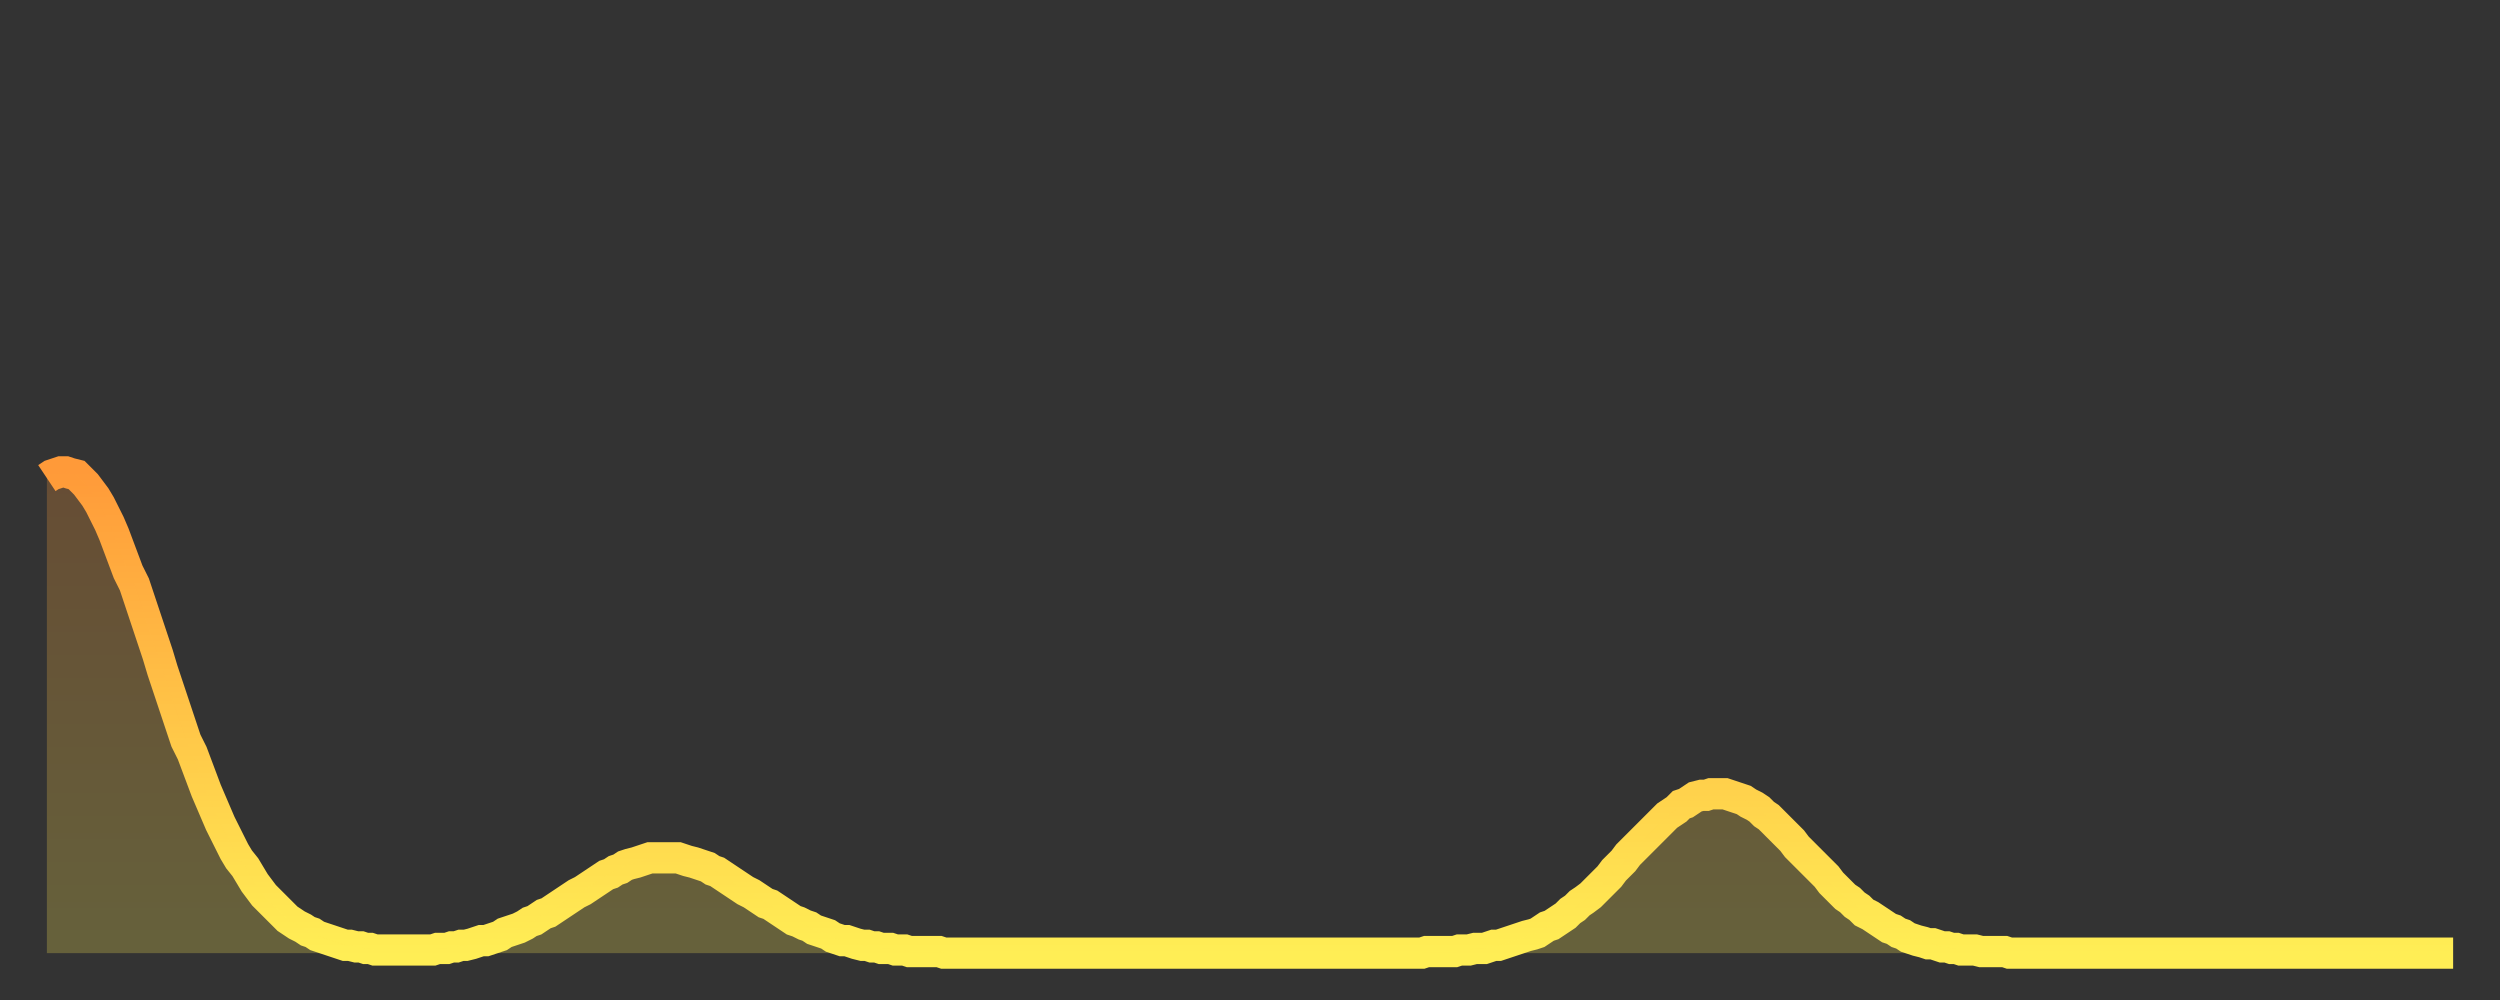
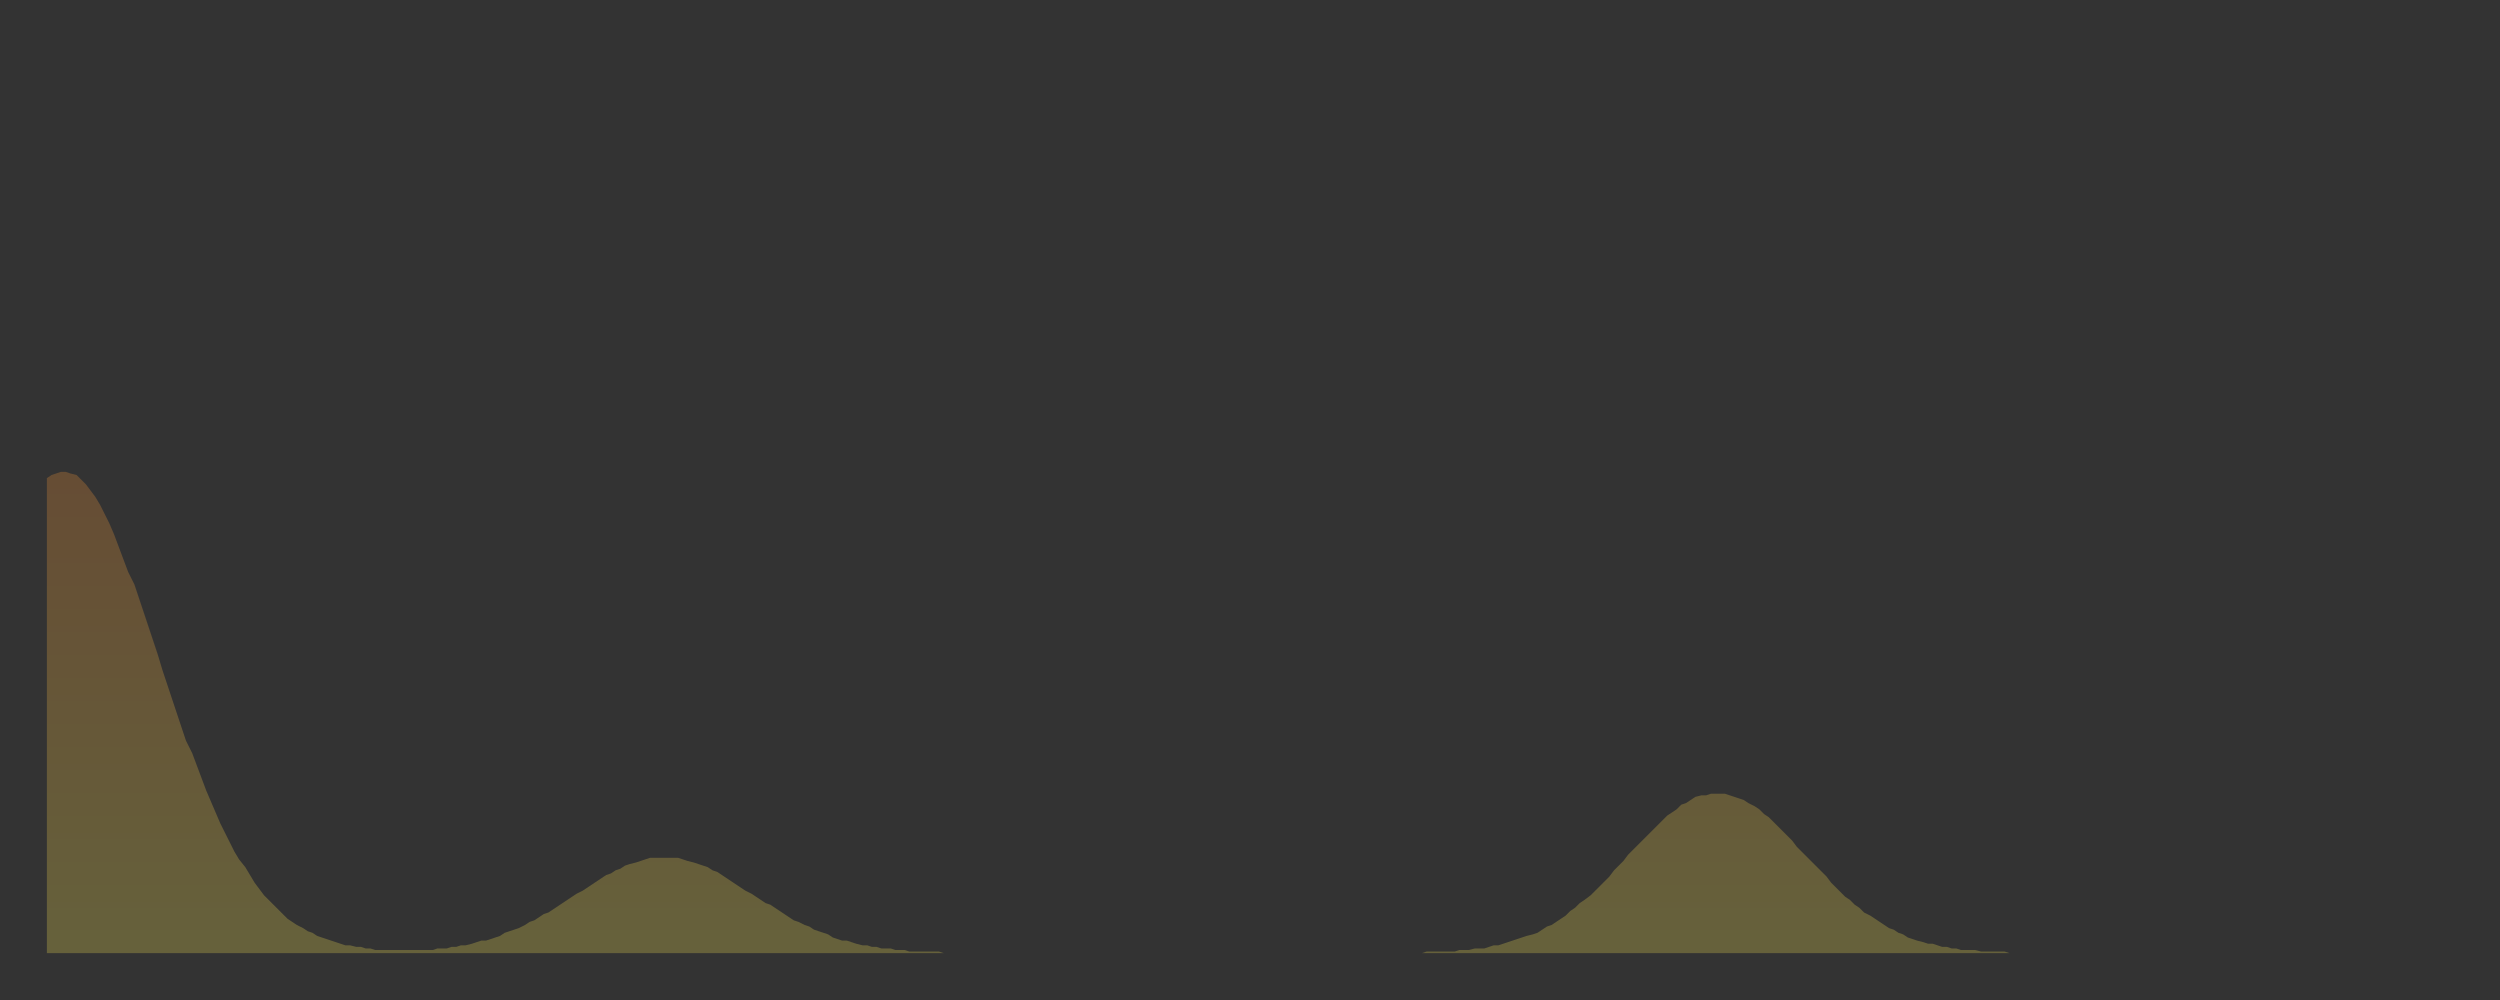
<svg xmlns="http://www.w3.org/2000/svg" baseProfile="full" height="64" version="1.1" width="160">
  <rect width="100%" height="100%" fill="#333333" stroke="none" />
  <defs>
    <linearGradient id="id365014" x1="0" x2="0" y1="0" y2="1">
      <stop offset="0%" stop-color="#ff9a39" />
      <stop offset="50%" stop-color="#ffc447" />
      <stop offset="100%" stop-color="#ffee55" />
    </linearGradient>
  </defs>
  <g transform="translate(3,3)">
    <g>
-       <path d="M 0.0 27.6 0.3 27.4 0.6 27.3 0.9 27.2 1.2 27.2 1.5 27.3 1.9 27.4 2.2 27.7 2.5 28.0 2.8 28.4 3.1 28.8 3.4 29.3 3.7 29.9 4.0 30.5 4.3 31.2 4.6 32.0 4.9 32.8 5.2 33.6 5.6 34.4 5.9 35.3 6.2 36.2 6.5 37.1 6.8 38.0 7.1 38.9 7.4 39.9 7.7 40.8 8.0 41.7 8.3 42.6 8.6 43.5 8.9 44.4 9.3 45.2 9.6 46.0 9.9 46.8 10.2 47.6 10.5 48.3 10.8 49.0 11.1 49.7 11.4 50.3 11.7 50.9 12.0 51.5 12.3 52.0 12.7 52.5 13.0 53.0 13.3 53.5 13.6 53.9 13.9 54.3 14.2 54.6 14.5 54.9 14.8 55.2 15.1 55.5 15.4 55.8 15.7 56.0 16.0 56.2 16.4 56.4 16.7 56.6 17.0 56.7 17.3 56.9 17.6 57.0 17.9 57.1 18.2 57.2 18.5 57.3 18.8 57.4 19.1 57.5 19.4 57.5 19.8 57.6 20.1 57.6 20.4 57.7 20.7 57.7 21.0 57.8 21.3 57.8 21.6 57.8 21.9 57.8 22.2 57.8 22.5 57.8 22.8 57.8 23.1 57.8 23.5 57.8 23.8 57.8 24.1 57.8 24.4 57.8 24.7 57.8 25.0 57.7 25.3 57.7 25.6 57.7 25.9 57.6 26.2 57.6 26.5 57.5 26.8 57.5 27.2 57.4 27.5 57.3 27.8 57.2 28.1 57.2 28.4 57.1 28.7 57.0 29.0 56.9 29.3 56.7 29.6 56.6 29.9 56.5 30.2 56.4 30.6 56.2 30.9 56.0 31.2 55.9 31.5 55.7 31.8 55.5 32.1 55.4 32.4 55.2 32.7 55.0 33.0 54.8 33.3 54.6 33.6 54.4 33.9 54.2 34.3 54.0 34.6 53.8 34.9 53.6 35.2 53.4 35.5 53.2 35.8 53.0 36.1 52.9 36.4 52.7 36.7 52.6 37.0 52.4 37.3 52.3 37.7 52.2 38.0 52.1 38.3 52.0 38.6 51.9 38.9 51.9 39.2 51.9 39.5 51.9 39.8 51.9 40.1 51.9 40.4 51.9 40.7 52.0 41.0 52.1 41.4 52.2 41.7 52.3 42.0 52.4 42.3 52.5 42.6 52.7 42.9 52.8 43.2 53.0 43.5 53.2 43.8 53.4 44.1 53.6 44.4 53.8 44.7 54.0 45.1 54.2 45.4 54.4 45.7 54.6 46.0 54.8 46.3 54.9 46.6 55.1 46.9 55.3 47.2 55.5 47.5 55.7 47.8 55.9 48.1 56.0 48.5 56.2 48.8 56.3 49.1 56.5 49.4 56.6 49.7 56.7 50.0 56.8 50.3 57.0 50.6 57.1 50.9 57.2 51.2 57.2 51.5 57.3 51.8 57.4 52.2 57.5 52.5 57.5 52.8 57.6 53.1 57.6 53.4 57.7 53.7 57.7 54.0 57.7 54.3 57.8 54.6 57.8 54.9 57.8 55.2 57.9 55.6 57.9 55.9 57.9 56.2 57.9 56.5 57.9 56.8 57.9 57.1 57.9 57.4 58.0 57.7 58.0 58.0 58.0 58.3 58.0 58.6 58.0 58.9 58.0 59.3 58.0 59.6 58.0 59.9 58.0 60.2 58.0 60.5 58.0 60.8 58.0 61.1 58.0 61.4 58.0 61.7 58.0 62.0 58.0 62.3 58.0 62.6 58.0 63.0 58.0 63.3 58.0 63.6 58.0 63.9 58.0 64.2 58.0 64.5 58.0 64.8 58.0 65.1 58.0 65.4 58.0 65.7 58.0 66.0 58.0 66.4 58.0 66.7 58.0 67.0 58.0 67.3 58.0 67.6 58.0 67.9 58.0 68.2 58.0 68.5 58.0 68.8 58.0 69.1 58.0 69.4 58.0 69.7 58.0 70.1 58.0 70.4 58.0 70.7 58.0 71.0 58.0 71.3 58.0 71.6 58.0 71.9 58.0 72.2 58.0 72.5 58.0 72.8 58.0 73.1 58.0 73.5 58.0 73.8 58.0 74.1 58.0 74.4 58.0 74.7 58.0 75.0 58.0 75.3 58.0 75.6 58.0 75.9 58.0 76.2 58.0 76.5 58.0 76.8 58.0 77.2 58.0 77.5 58.0 77.8 58.0 78.1 58.0 78.4 58.0 78.7 58.0 79.0 58.0 79.3 58.0 79.6 58.0 79.9 58.0 80.2 58.0 80.5 58.0 80.9 58.0 81.2 58.0 81.5 58.0 81.8 58.0 82.1 58.0 82.4 58.0 82.7 58.0 83.0 58.0 83.3 58.0 83.6 58.0 83.9 58.0 84.3 58.0 84.6 58.0 84.9 58.0 85.2 58.0 85.5 58.0 85.8 58.0 86.1 58.0 86.4 58.0 86.7 58.0 87.0 58.0 87.3 58.0 87.6 58.0 88.0 58.0 88.3 57.9 88.6 57.9 88.9 57.9 89.2 57.9 89.5 57.9 89.8 57.9 90.1 57.9 90.4 57.8 90.7 57.8 91.0 57.8 91.4 57.7 91.7 57.7 92.0 57.7 92.3 57.6 92.6 57.5 92.9 57.5 93.2 57.4 93.5 57.3 93.8 57.2 94.1 57.1 94.4 57.0 94.7 56.9 95.1 56.8 95.4 56.7 95.7 56.5 96.0 56.3 96.3 56.2 96.6 56.0 96.9 55.8 97.2 55.6 97.5 55.3 97.8 55.1 98.1 54.8 98.4 54.6 98.8 54.3 99.1 54.0 99.4 53.7 99.7 53.4 100.0 53.1 100.3 52.7 100.6 52.4 100.9 52.1 101.2 51.7 101.5 51.4 101.8 51.1 102.2 50.7 102.5 50.4 102.8 50.1 103.1 49.8 103.4 49.5 103.7 49.2 104.0 49.0 104.3 48.8 104.6 48.5 104.9 48.4 105.2 48.2 105.5 48.0 105.9 47.9 106.2 47.9 106.5 47.8 106.8 47.8 107.1 47.8 107.4 47.8 107.7 47.9 108.0 48.0 108.3 48.1 108.6 48.2 108.9 48.4 109.3 48.6 109.6 48.8 109.9 49.1 110.2 49.3 110.5 49.6 110.8 49.9 111.1 50.2 111.4 50.5 111.7 50.8 112.0 51.2 112.3 51.5 112.6 51.8 113.0 52.2 113.3 52.5 113.6 52.8 113.9 53.1 114.2 53.5 114.5 53.8 114.8 54.1 115.1 54.4 115.4 54.6 115.7 54.9 116.0 55.1 116.3 55.4 116.7 55.6 117.0 55.8 117.3 56.0 117.6 56.2 117.9 56.4 118.2 56.5 118.5 56.7 118.8 56.8 119.1 57.0 119.4 57.1 119.7 57.2 120.1 57.3 120.4 57.4 120.7 57.4 121.0 57.5 121.3 57.6 121.6 57.6 121.9 57.7 122.2 57.7 122.5 57.8 122.8 57.8 123.1 57.8 123.4 57.8 123.8 57.9 124.1 57.9 124.4 57.9 124.7 57.9 125.0 57.9 125.3 57.9 125.6 58.0 125.9 58.0 126.2 58.0 126.5 58.0 126.8 58.0 127.2 58.0 127.5 58.0 127.8 58.0 128.1 58.0 128.4 58.0 128.7 58.0 129.0 58.0 129.3 58.0 129.6 58.0 129.9 58.0 130.2 58.0 130.5 58.0 130.9 58.0 131.2 58.0 131.5 58.0 131.8 58.0 132.1 58.0 132.4 58.0 132.7 58.0 133.0 58.0 133.3 58.0 133.6 58.0 133.9 58.0 134.2 58.0 134.6 58.0 134.9 58.0 135.2 58.0 135.5 58.0 135.8 58.0 136.1 58.0 136.4 58.0 136.7 58.0 137.0 58.0 137.3 58.0 137.6 58.0 138.0 58.0 138.3 58.0 138.6 58.0 138.9 58.0 139.2 58.0 139.5 58.0 139.8 58.0 140.1 58.0 140.4 58.0 140.7 58.0 141.0 58.0 141.3 58.0 141.7 58.0 142.0 58.0 142.3 58.0 142.6 58.0 142.9 58.0 143.2 58.0 143.5 58.0 143.8 58.0 144.1 58.0 144.4 58.0 144.7 58.0 145.1 58.0 145.4 58.0 145.7 58.0 146.0 58.0 146.3 58.0 146.6 58.0 146.9 58.0 147.2 58.0 147.5 58.0 147.8 58.0 148.1 58.0 148.4 58.0 148.8 58.0 149.1 58.0 149.4 58.0 149.7 58.0 150.0 58.0 150.3 58.0 150.6 58.0 150.9 58.0 151.2 58.0 151.5 58.0 151.8 58.0 152.1 58.0 152.5 58.0 152.8 58.0 153.1 58.0 153.4 58.0 153.7 58.0 154.0 58.0" fill="none" id="graph-curve" opacity="1" stroke="url(#id365014)" stroke-width="2" />
      <path d="M 0 58 L 0.0 27.6 0.3 27.4 0.6 27.3 0.9 27.2 1.2 27.2 1.5 27.3 1.9 27.4 2.2 27.7 2.5 28.0 2.8 28.4 3.1 28.8 3.4 29.3 3.7 29.9 4.0 30.5 4.3 31.2 4.6 32.0 4.9 32.8 5.2 33.6 5.6 34.4 5.9 35.3 6.2 36.2 6.5 37.1 6.8 38.0 7.1 38.9 7.4 39.9 7.7 40.8 8.0 41.7 8.3 42.6 8.6 43.5 8.9 44.4 9.3 45.2 9.6 46.0 9.9 46.8 10.2 47.6 10.5 48.3 10.8 49.0 11.1 49.7 11.4 50.3 11.7 50.9 12.0 51.5 12.3 52.0 12.7 52.5 13.0 53.0 13.3 53.5 13.6 53.9 13.9 54.3 14.2 54.6 14.5 54.9 14.8 55.2 15.1 55.5 15.4 55.8 15.7 56.0 16.0 56.2 16.4 56.4 16.7 56.6 17.0 56.7 17.3 56.9 17.6 57.0 17.9 57.1 18.2 57.2 18.5 57.3 18.8 57.4 19.1 57.5 19.4 57.5 19.8 57.6 20.1 57.6 20.4 57.7 20.7 57.7 21.0 57.8 21.3 57.8 21.6 57.8 21.9 57.8 22.2 57.8 22.5 57.8 22.8 57.8 23.1 57.8 23.5 57.8 23.8 57.8 24.1 57.8 24.4 57.8 24.7 57.8 25.0 57.7 25.3 57.7 25.6 57.7 25.9 57.6 26.2 57.6 26.5 57.5 26.8 57.5 27.2 57.4 27.5 57.3 27.8 57.2 28.1 57.2 28.4 57.1 28.7 57.0 29.0 56.9 29.3 56.7 29.6 56.6 29.9 56.5 30.2 56.4 30.6 56.2 30.9 56.0 31.2 55.9 31.5 55.7 31.8 55.5 32.1 55.4 32.4 55.2 32.7 55.0 33.0 54.8 33.3 54.6 33.6 54.4 33.9 54.2 34.3 54.0 34.6 53.8 34.9 53.6 35.2 53.4 35.5 53.2 35.8 53.0 36.1 52.9 36.4 52.7 36.7 52.6 37.0 52.4 37.3 52.3 37.7 52.2 38.0 52.1 38.3 52.0 38.6 51.9 38.9 51.9 39.2 51.9 39.5 51.9 39.8 51.9 40.1 51.9 40.4 51.9 40.7 52.0 41.0 52.1 41.4 52.2 41.7 52.3 42.0 52.4 42.3 52.5 42.6 52.7 42.9 52.8 43.2 53.0 43.5 53.2 43.8 53.4 44.1 53.6 44.4 53.8 44.7 54.0 45.1 54.2 45.4 54.4 45.7 54.6 46.0 54.8 46.3 54.9 46.6 55.1 46.9 55.3 47.2 55.5 47.5 55.7 47.8 55.9 48.1 56.0 48.5 56.2 48.8 56.3 49.1 56.5 49.4 56.6 49.7 56.7 50.0 56.8 50.3 57.0 50.6 57.1 50.9 57.2 51.2 57.2 51.5 57.3 51.8 57.4 52.2 57.5 52.5 57.5 52.8 57.6 53.1 57.6 53.4 57.7 53.7 57.7 54.0 57.7 54.3 57.8 54.6 57.8 54.9 57.8 55.2 57.9 55.6 57.9 55.9 57.9 56.2 57.9 56.5 57.9 56.8 57.9 57.1 57.9 57.4 58.0 57.7 58.0 58.0 58.0 58.3 58.0 58.6 58.0 58.9 58.0 59.3 58.0 59.6 58.0 59.9 58.0 60.2 58.0 60.5 58.0 60.8 58.0 61.1 58.0 61.4 58.0 61.7 58.0 62.0 58.0 62.3 58.0 62.6 58.0 63.0 58.0 63.3 58.0 63.6 58.0 63.9 58.0 64.2 58.0 64.5 58.0 64.8 58.0 65.1 58.0 65.4 58.0 65.7 58.0 66.0 58.0 66.4 58.0 66.7 58.0 67.0 58.0 67.3 58.0 67.6 58.0 67.9 58.0 68.2 58.0 68.5 58.0 68.8 58.0 69.1 58.0 69.4 58.0 69.7 58.0 70.1 58.0 70.4 58.0 70.7 58.0 71.0 58.0 71.3 58.0 71.6 58.0 71.9 58.0 72.2 58.0 72.5 58.0 72.8 58.0 73.1 58.0 73.5 58.0 73.8 58.0 74.1 58.0 74.4 58.0 74.7 58.0 75.0 58.0 75.3 58.0 75.6 58.0 75.9 58.0 76.2 58.0 76.5 58.0 76.8 58.0 77.2 58.0 77.5 58.0 77.8 58.0 78.1 58.0 78.4 58.0 78.7 58.0 79.0 58.0 79.3 58.0 79.6 58.0 79.9 58.0 80.2 58.0 80.5 58.0 80.9 58.0 81.2 58.0 81.5 58.0 81.8 58.0 82.1 58.0 82.4 58.0 82.7 58.0 83.0 58.0 83.3 58.0 83.6 58.0 83.9 58.0 84.3 58.0 84.6 58.0 84.9 58.0 85.2 58.0 85.5 58.0 85.8 58.0 86.1 58.0 86.4 58.0 86.7 58.0 87.0 58.0 87.3 58.0 87.6 58.0 88.0 58.0 88.3 57.9 88.6 57.9 88.9 57.9 89.2 57.9 89.5 57.9 89.8 57.9 90.1 57.9 90.4 57.8 90.7 57.8 91.0 57.8 91.4 57.7 91.7 57.7 92.0 57.7 92.3 57.6 92.6 57.5 92.9 57.5 93.2 57.4 93.5 57.3 93.8 57.2 94.1 57.1 94.4 57.0 94.7 56.9 95.1 56.8 95.4 56.7 95.7 56.5 96.0 56.3 96.3 56.2 96.6 56.0 96.9 55.8 97.2 55.6 97.5 55.3 97.8 55.1 98.1 54.8 98.4 54.6 98.8 54.3 99.1 54.0 99.4 53.7 99.7 53.4 100.0 53.1 100.3 52.7 100.6 52.4 100.9 52.1 101.2 51.7 101.5 51.4 101.8 51.1 102.2 50.7 102.5 50.4 102.8 50.1 103.1 49.8 103.4 49.5 103.7 49.2 104.0 49.0 104.3 48.8 104.6 48.5 104.9 48.4 105.2 48.2 105.5 48.0 105.9 47.9 106.2 47.9 106.5 47.8 106.8 47.8 107.1 47.8 107.4 47.8 107.7 47.9 108.0 48.0 108.3 48.1 108.6 48.2 108.9 48.4 109.3 48.6 109.6 48.8 109.9 49.1 110.2 49.3 110.5 49.6 110.8 49.9 111.1 50.2 111.4 50.5 111.7 50.8 112.0 51.2 112.3 51.5 112.6 51.8 113.0 52.2 113.3 52.5 113.6 52.8 113.9 53.1 114.2 53.5 114.5 53.8 114.8 54.1 115.1 54.4 115.4 54.6 115.7 54.9 116.0 55.1 116.3 55.4 116.7 55.6 117.0 55.8 117.3 56.0 117.6 56.2 117.9 56.4 118.2 56.5 118.5 56.7 118.8 56.8 119.1 57.0 119.4 57.1 119.7 57.2 120.1 57.3 120.4 57.4 120.7 57.4 121.0 57.5 121.3 57.6 121.6 57.6 121.9 57.7 122.2 57.7 122.5 57.8 122.8 57.8 123.1 57.8 123.4 57.8 123.8 57.9 124.1 57.9 124.4 57.9 124.7 57.9 125.0 57.9 125.3 57.9 125.6 58.0 125.9 58.0 126.2 58.0 126.5 58.0 126.8 58.0 127.2 58.0 127.5 58.0 127.8 58.0 128.1 58.0 128.4 58.0 128.7 58.0 129.0 58.0 129.3 58.0 129.6 58.0 129.9 58.0 130.2 58.0 130.5 58.0 130.9 58.0 131.2 58.0 131.5 58.0 131.8 58.0 132.1 58.0 132.4 58.0 132.7 58.0 133.0 58.0 133.3 58.0 133.6 58.0 133.9 58.0 134.2 58.0 134.6 58.0 134.9 58.0 135.2 58.0 135.5 58.0 135.8 58.0 136.1 58.0 136.4 58.0 136.7 58.0 137.0 58.0 137.3 58.0 137.6 58.0 138.0 58.0 138.3 58.0 138.6 58.0 138.9 58.0 139.2 58.0 139.5 58.0 139.8 58.0 140.1 58.0 140.4 58.0 140.7 58.0 141.0 58.0 141.3 58.0 141.7 58.0 142.0 58.0 142.3 58.0 142.6 58.0 142.9 58.0 143.2 58.0 143.5 58.0 143.8 58.0 144.1 58.0 144.4 58.0 144.7 58.0 145.1 58.0 145.4 58.0 145.7 58.0 146.0 58.0 146.3 58.0 146.6 58.0 146.9 58.0 147.2 58.0 147.5 58.0 147.8 58.0 148.1 58.0 148.4 58.0 148.8 58.0 149.1 58.0 149.4 58.0 149.7 58.0 150.0 58.0 150.3 58.0 150.6 58.0 150.9 58.0 151.2 58.0 151.5 58.0 151.8 58.0 152.1 58.0 152.5 58.0 152.8 58.0 153.1 58.0 153.4 58.0 153.7 58.0 154.0 58.0 154 58" fill="url(#id365014)" fill-opacity=".25" id="graph-shadow" />
    </g>
  </g>
</svg>